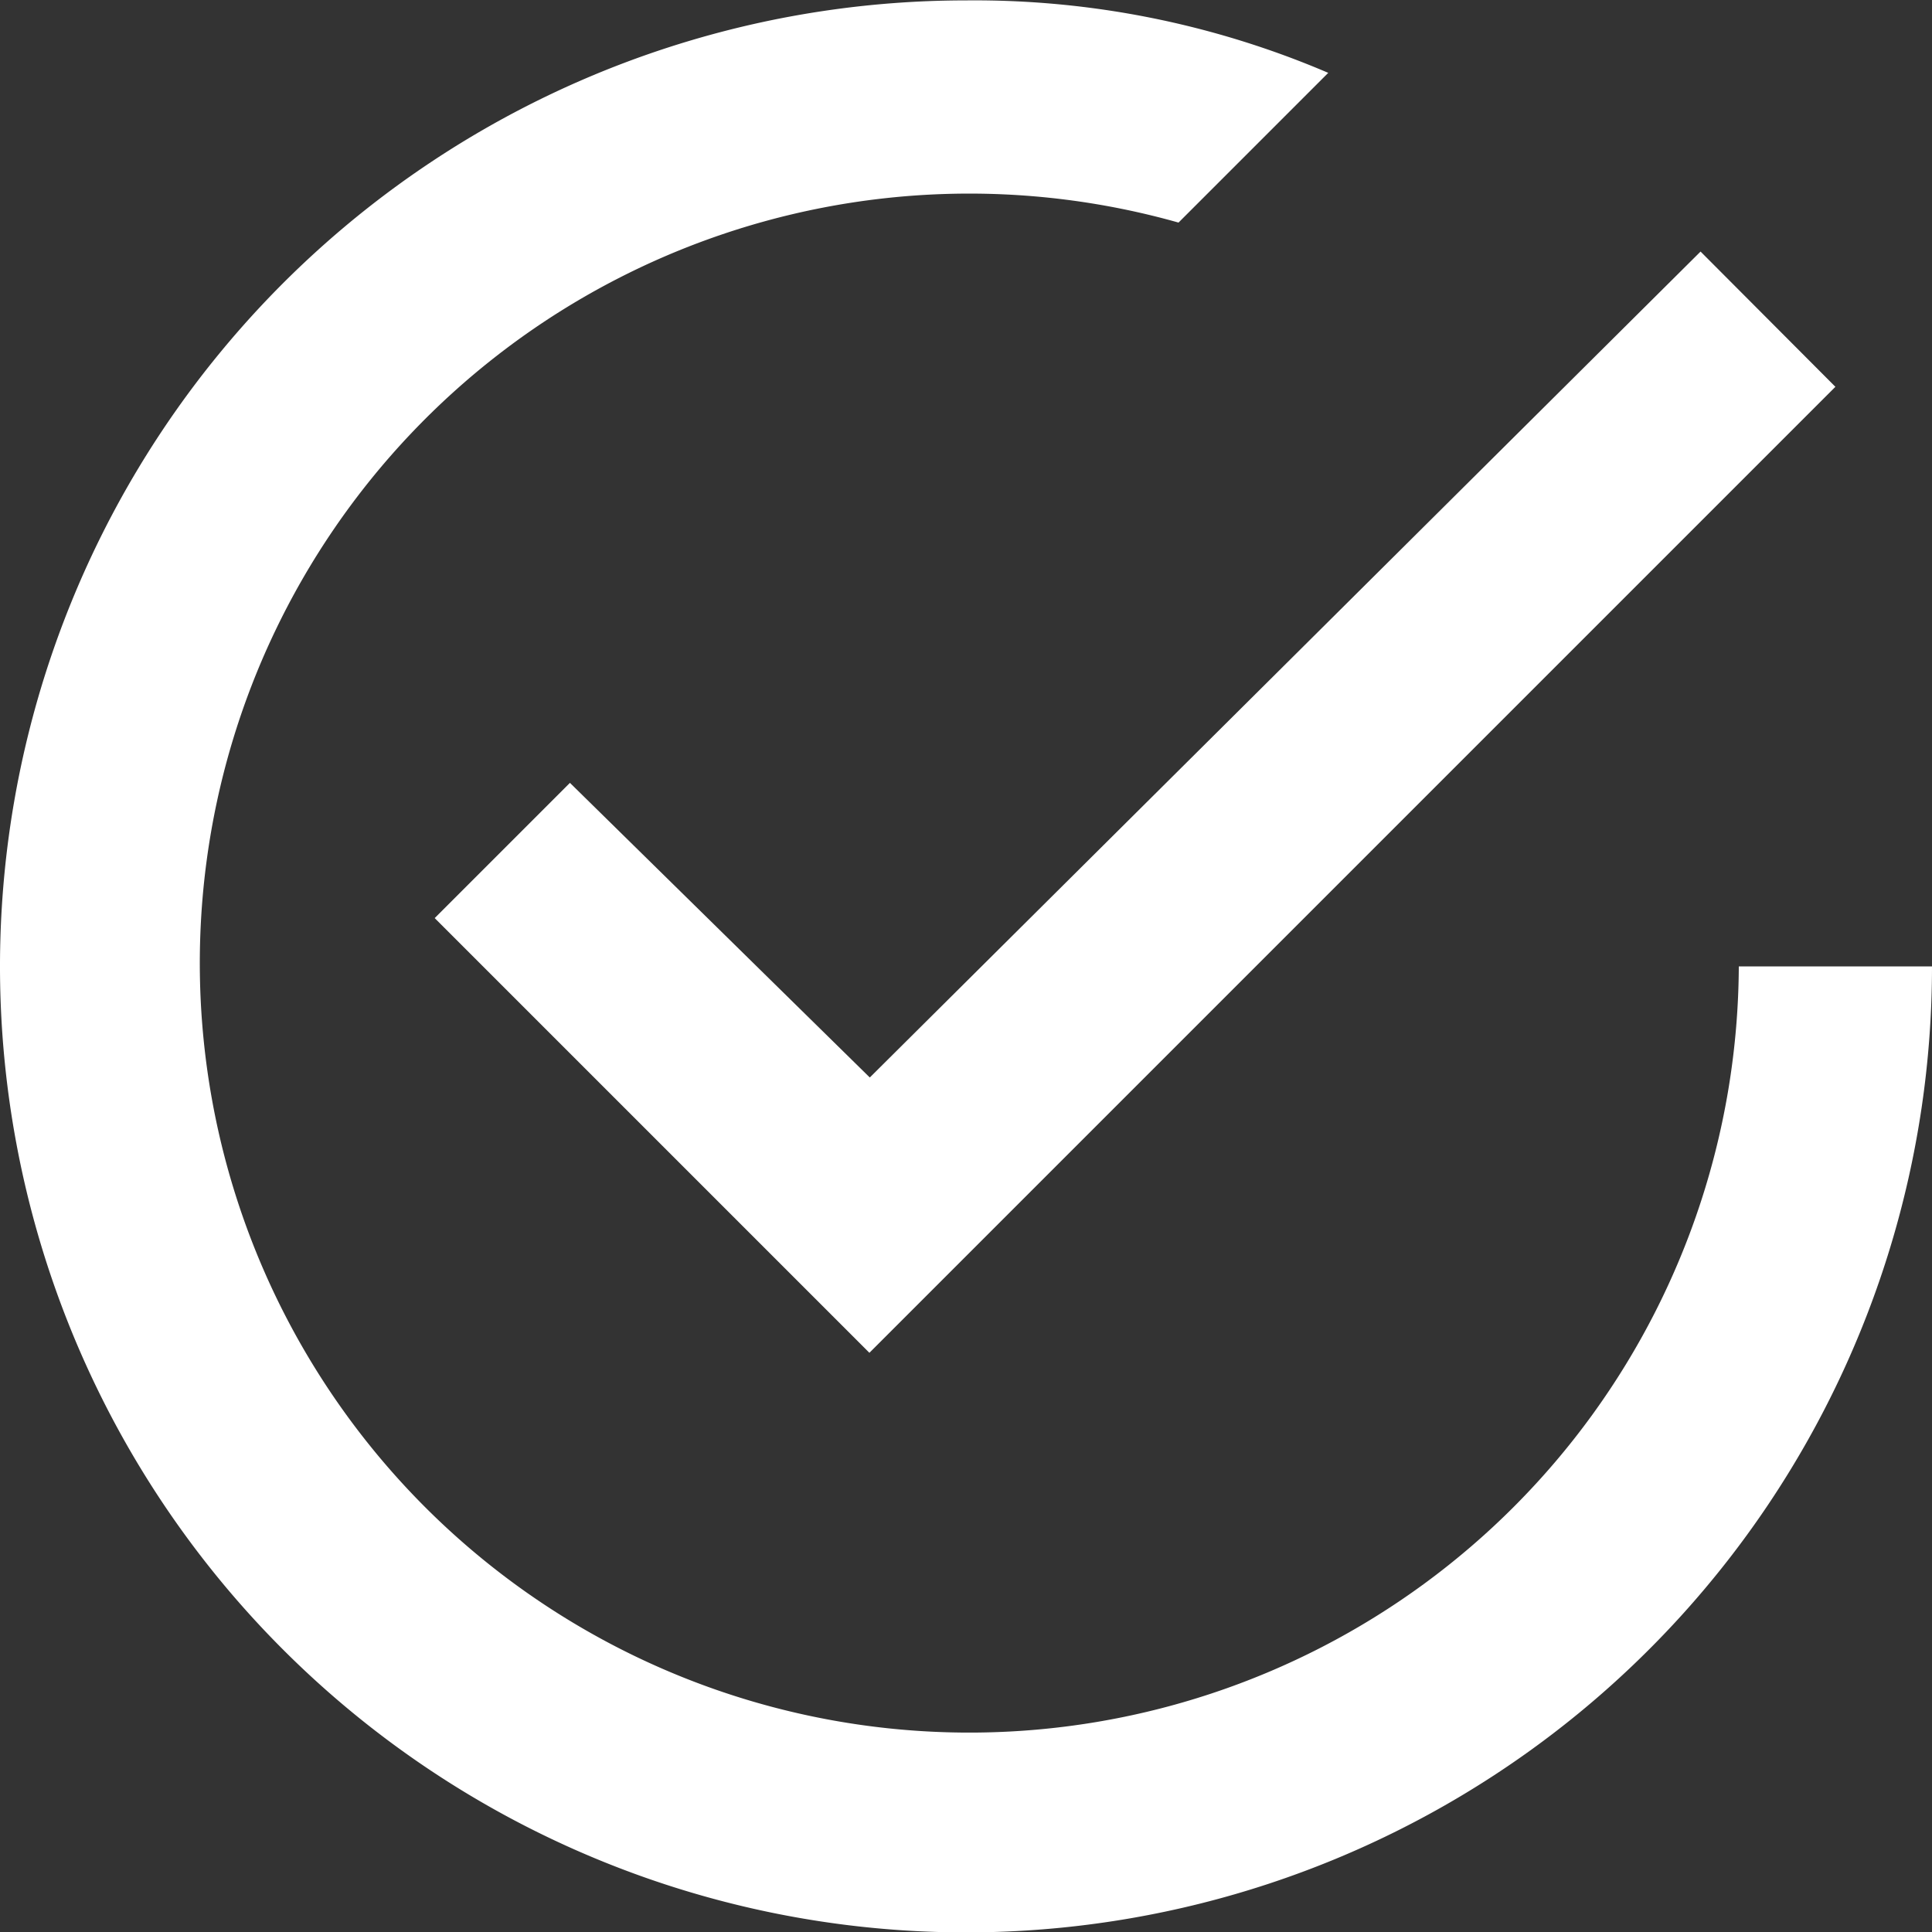
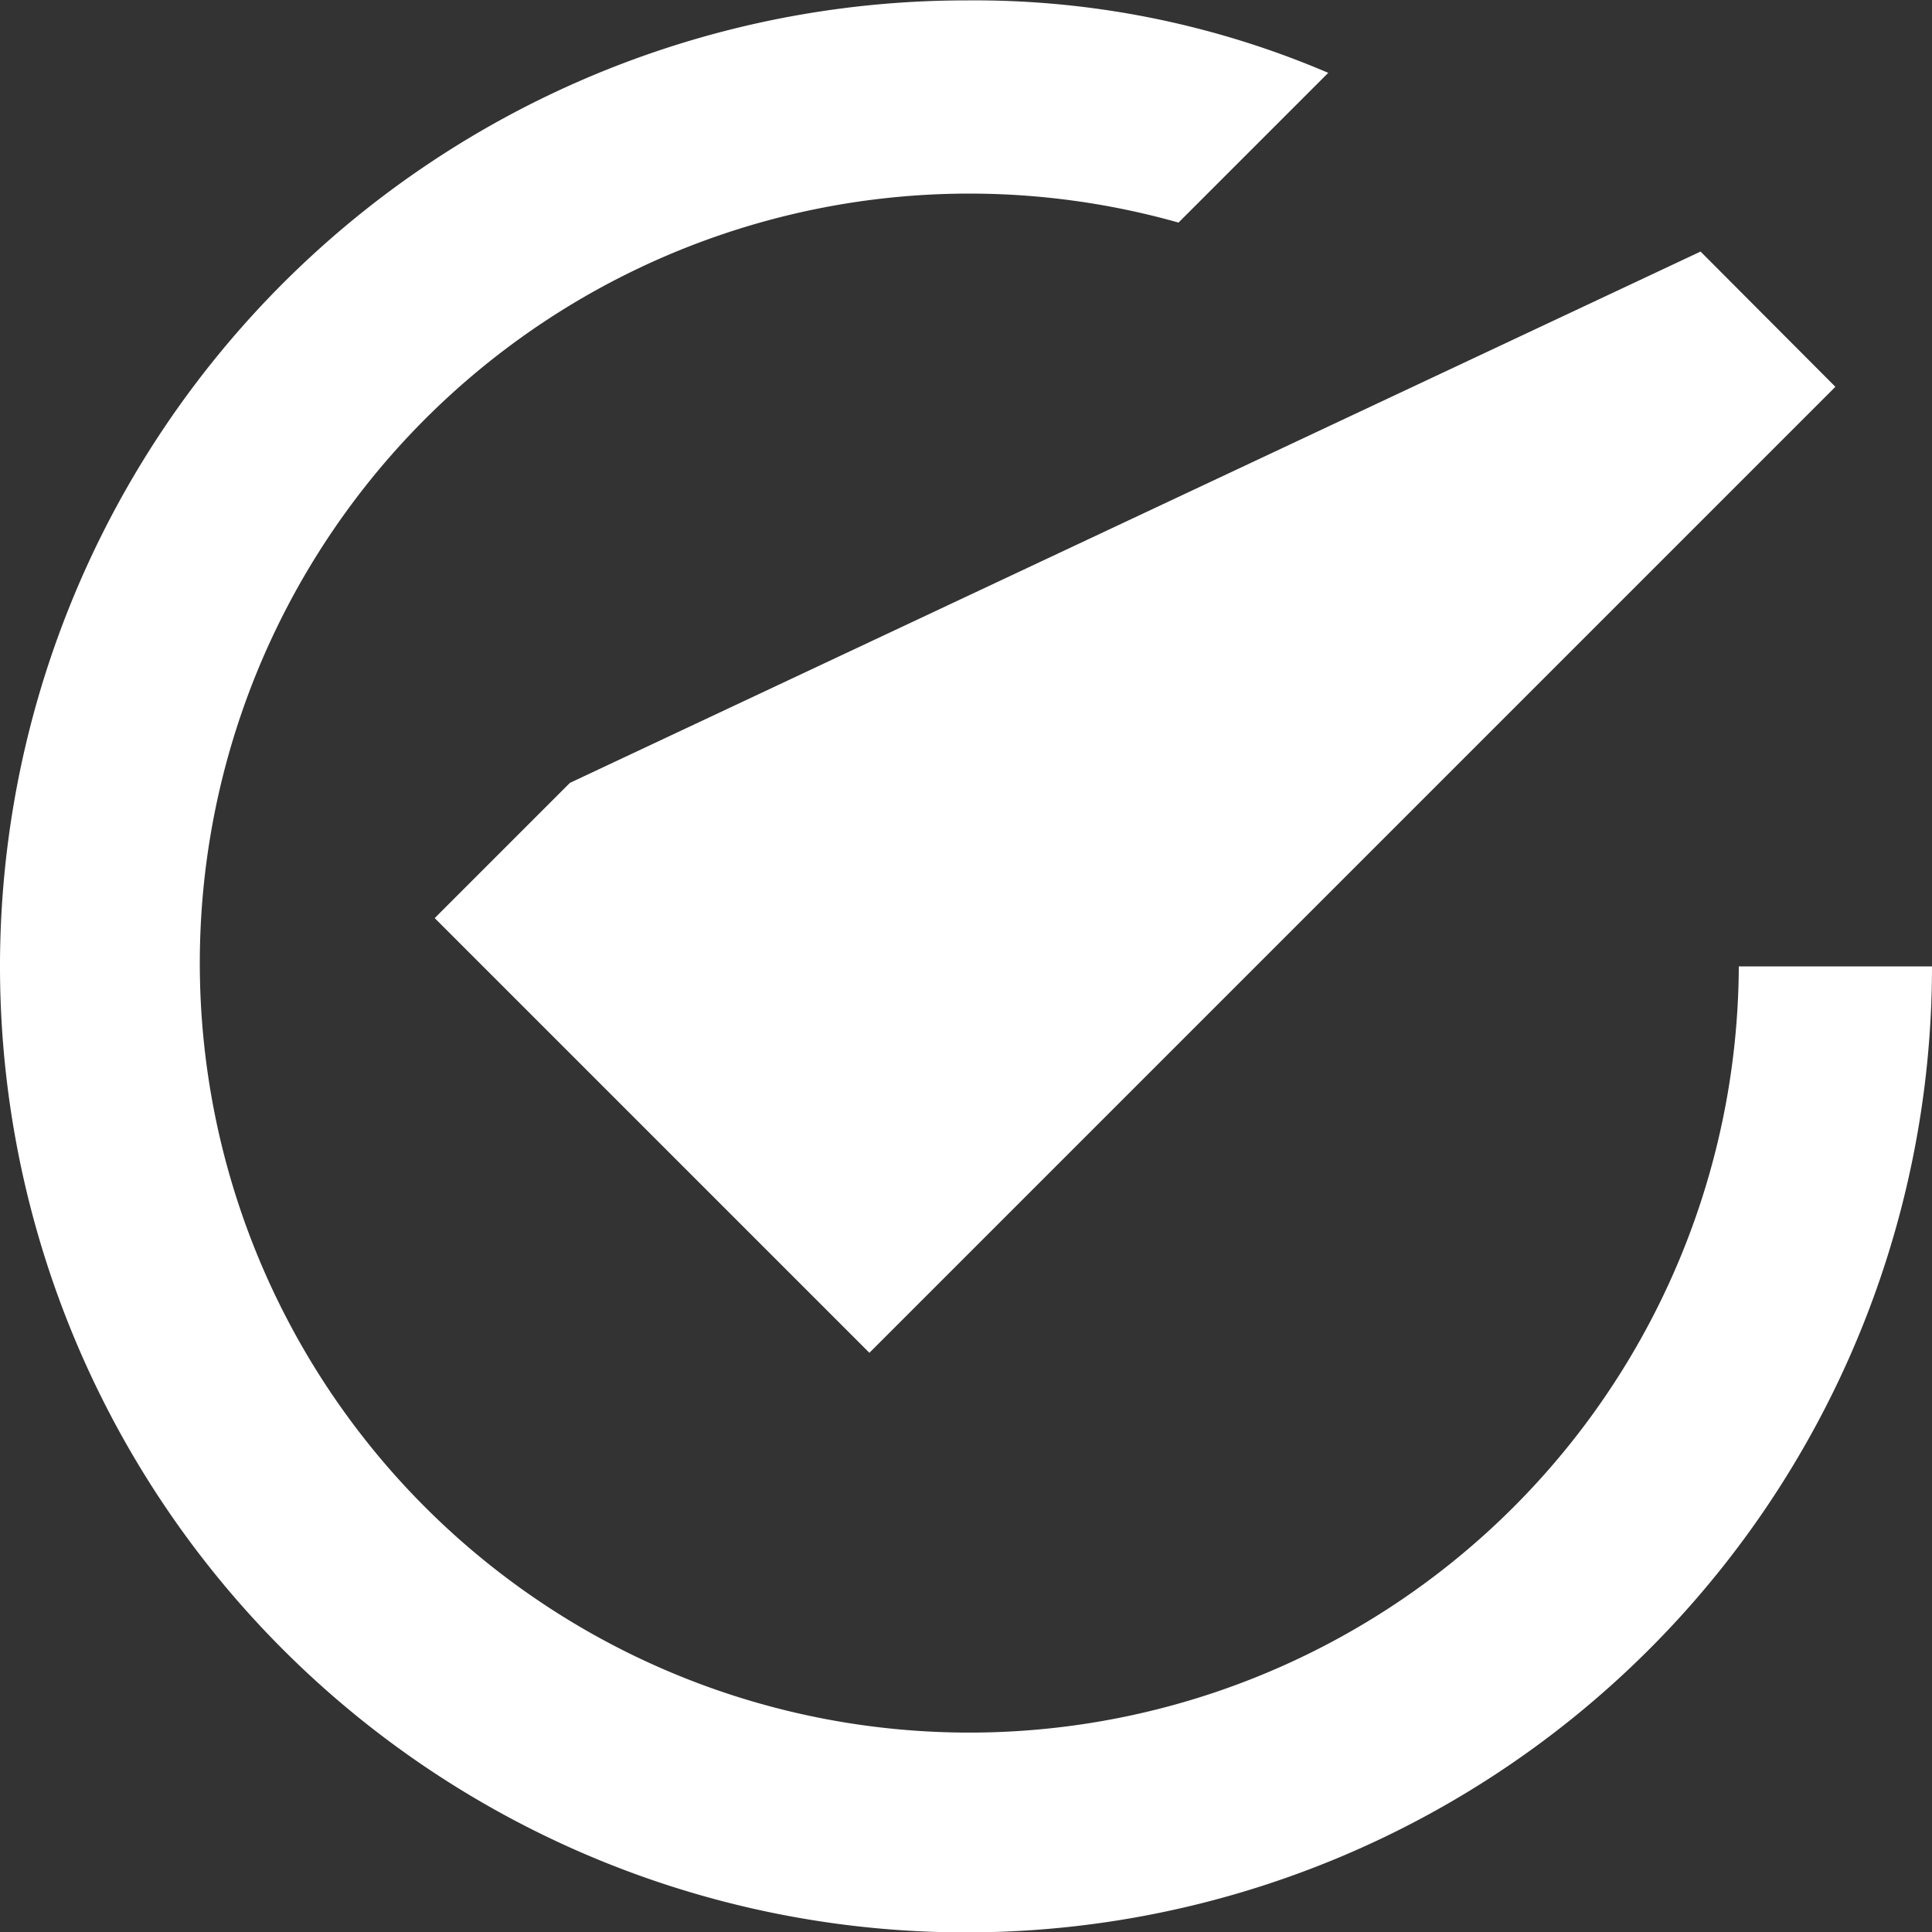
<svg xmlns="http://www.w3.org/2000/svg" width="24" height="24" viewBox="0 0 24 24">
  <rect x="0" y="0" width="24" height="24" fill="#333333" stroke="none" />
-   <path id="Icon_ionic-md-checkmark-circle-outline" data-name="Icon ionic-md-checkmark-circle-outline" d="M10.455,13.1l-1.68,1.68,5.4,5.4,12-12L24.5,6.5l-10.32,10.26Zm14.52,2.28a9.559,9.559,0,1,1-6.96-9.24l1.86-1.86a11.162,11.162,0,0,0-4.5-.9,12,12,0,1,0,12,12Z" transform="translate(-3.375 -3.375)" fill="#fff" />
+   <path id="Icon_ionic-md-checkmark-circle-outline" data-name="Icon ionic-md-checkmark-circle-outline" d="M10.455,13.1l-1.68,1.68,5.4,5.4,12-12L24.5,6.5Zm14.52,2.28a9.559,9.559,0,1,1-6.96-9.24l1.86-1.86a11.162,11.162,0,0,0-4.5-.9,12,12,0,1,0,12,12Z" transform="translate(-3.375 -3.375)" fill="#fff" />
</svg>